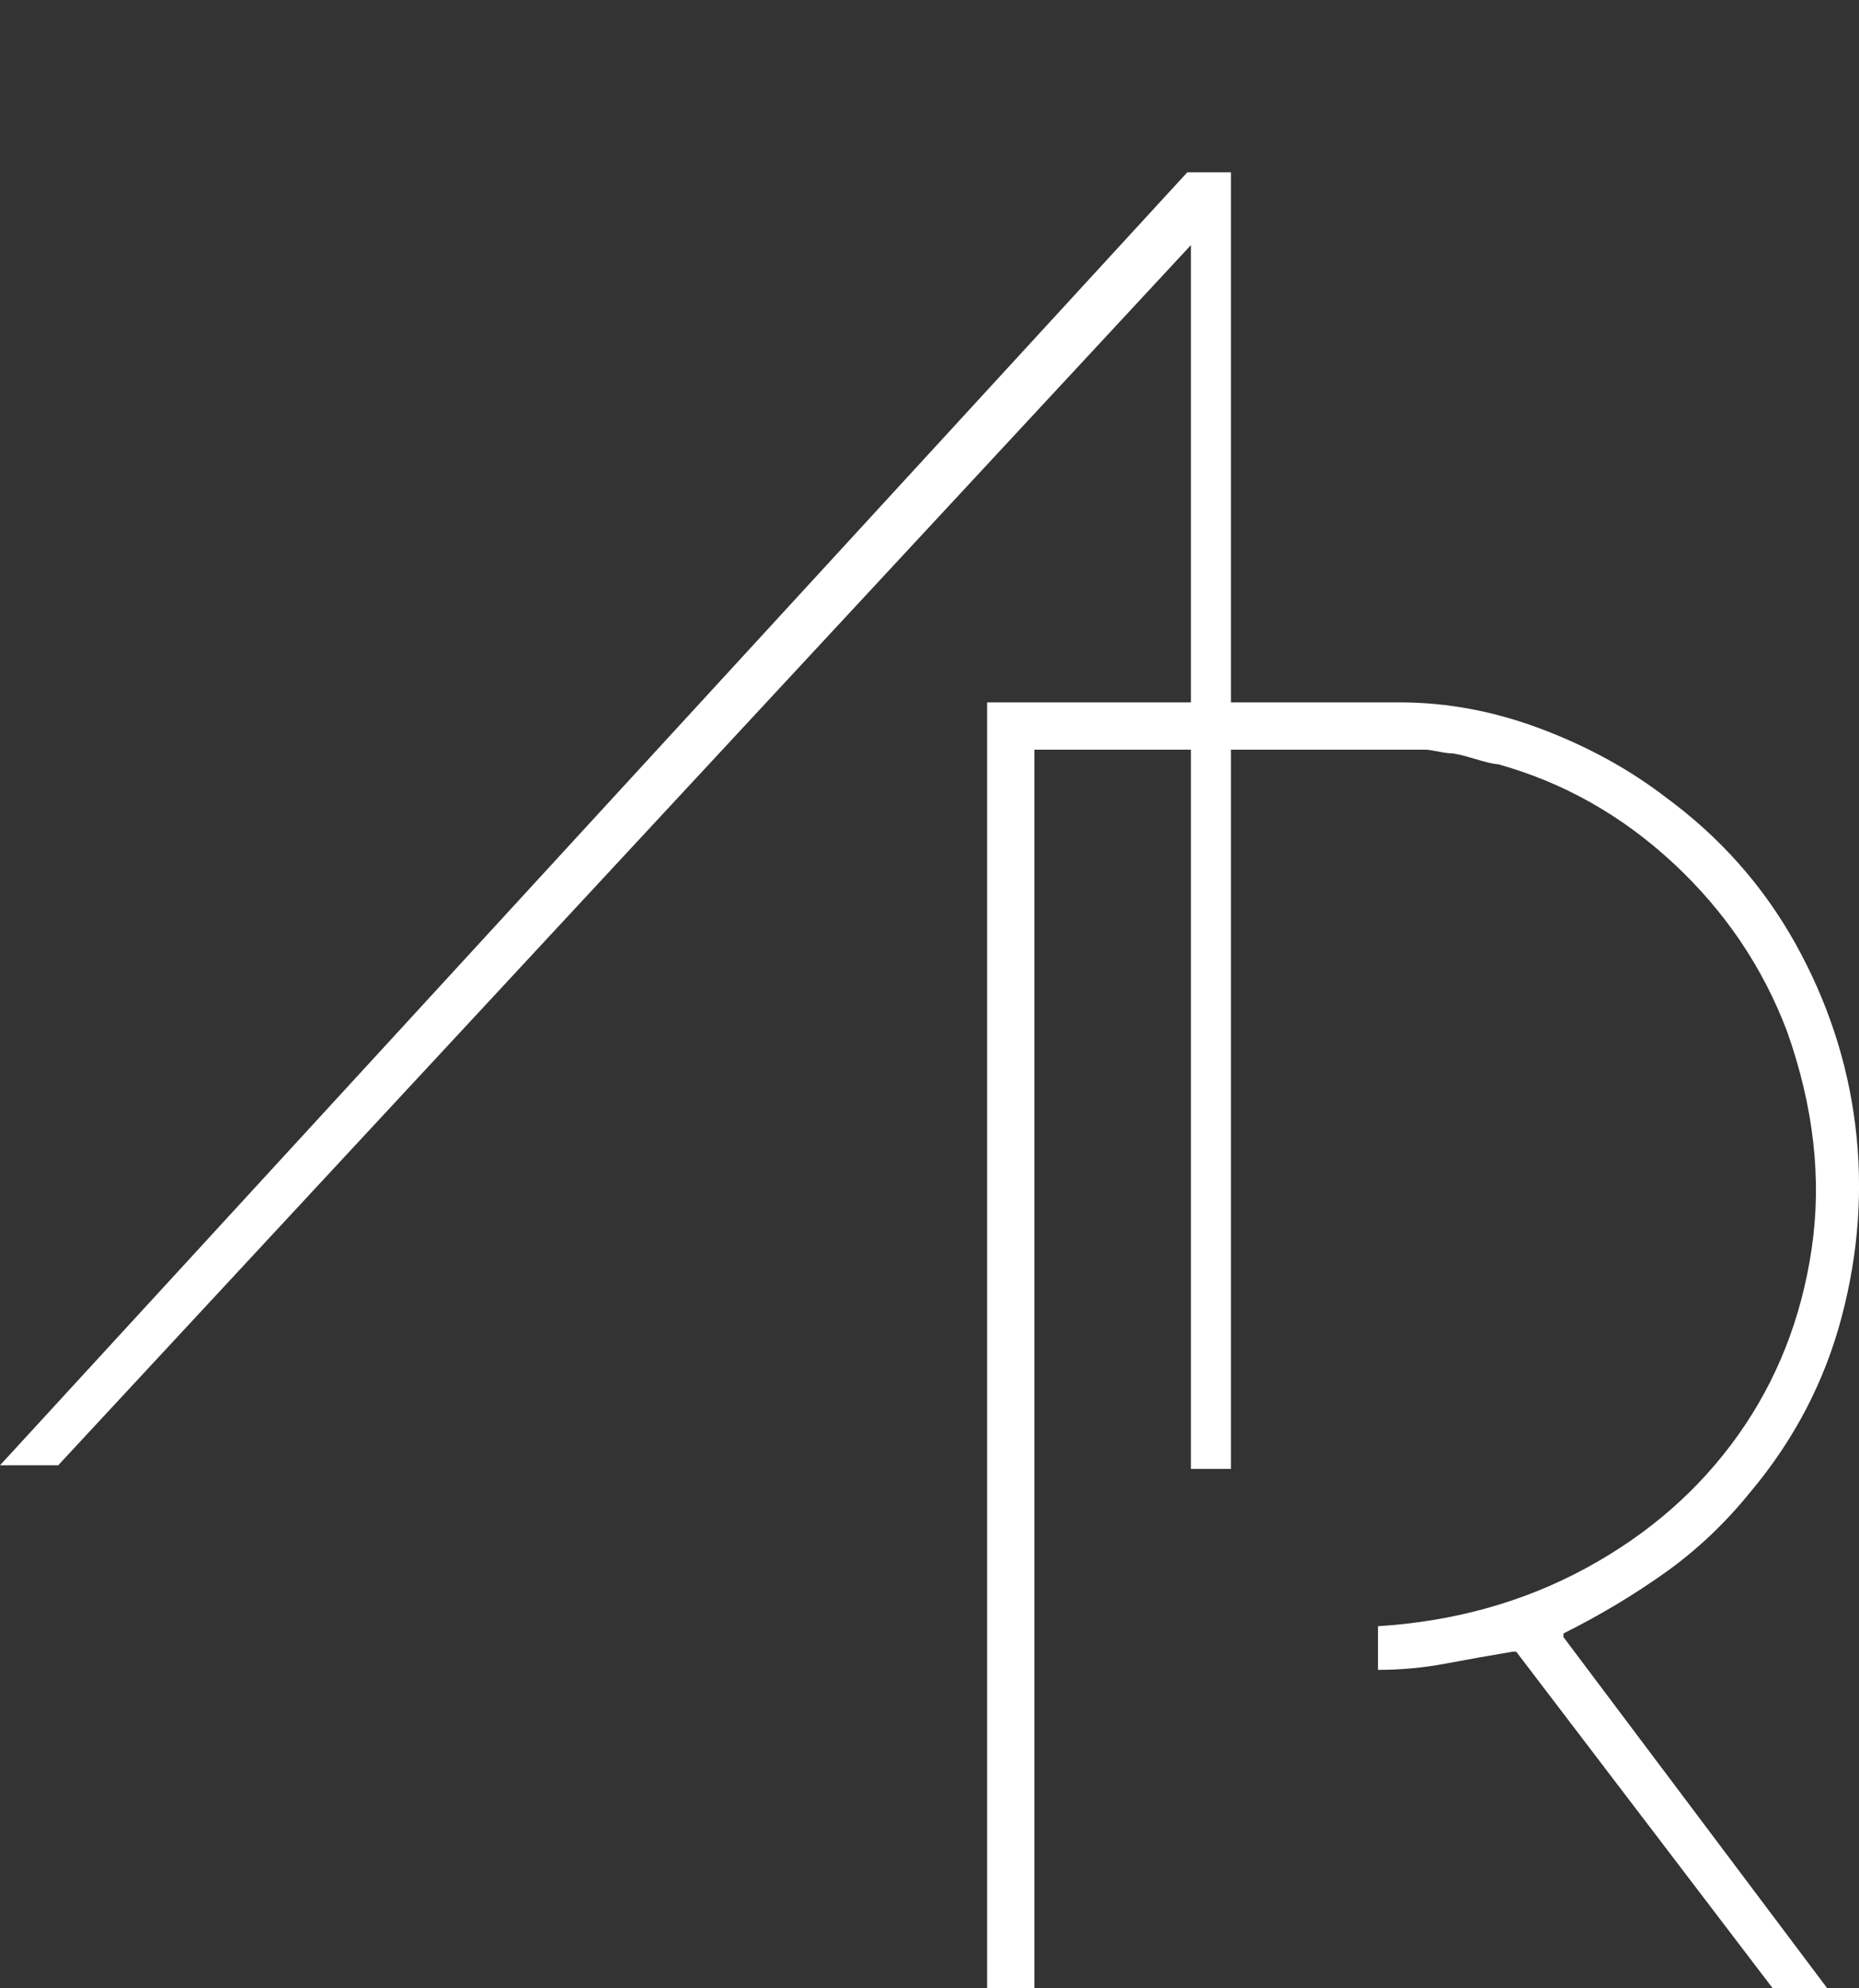
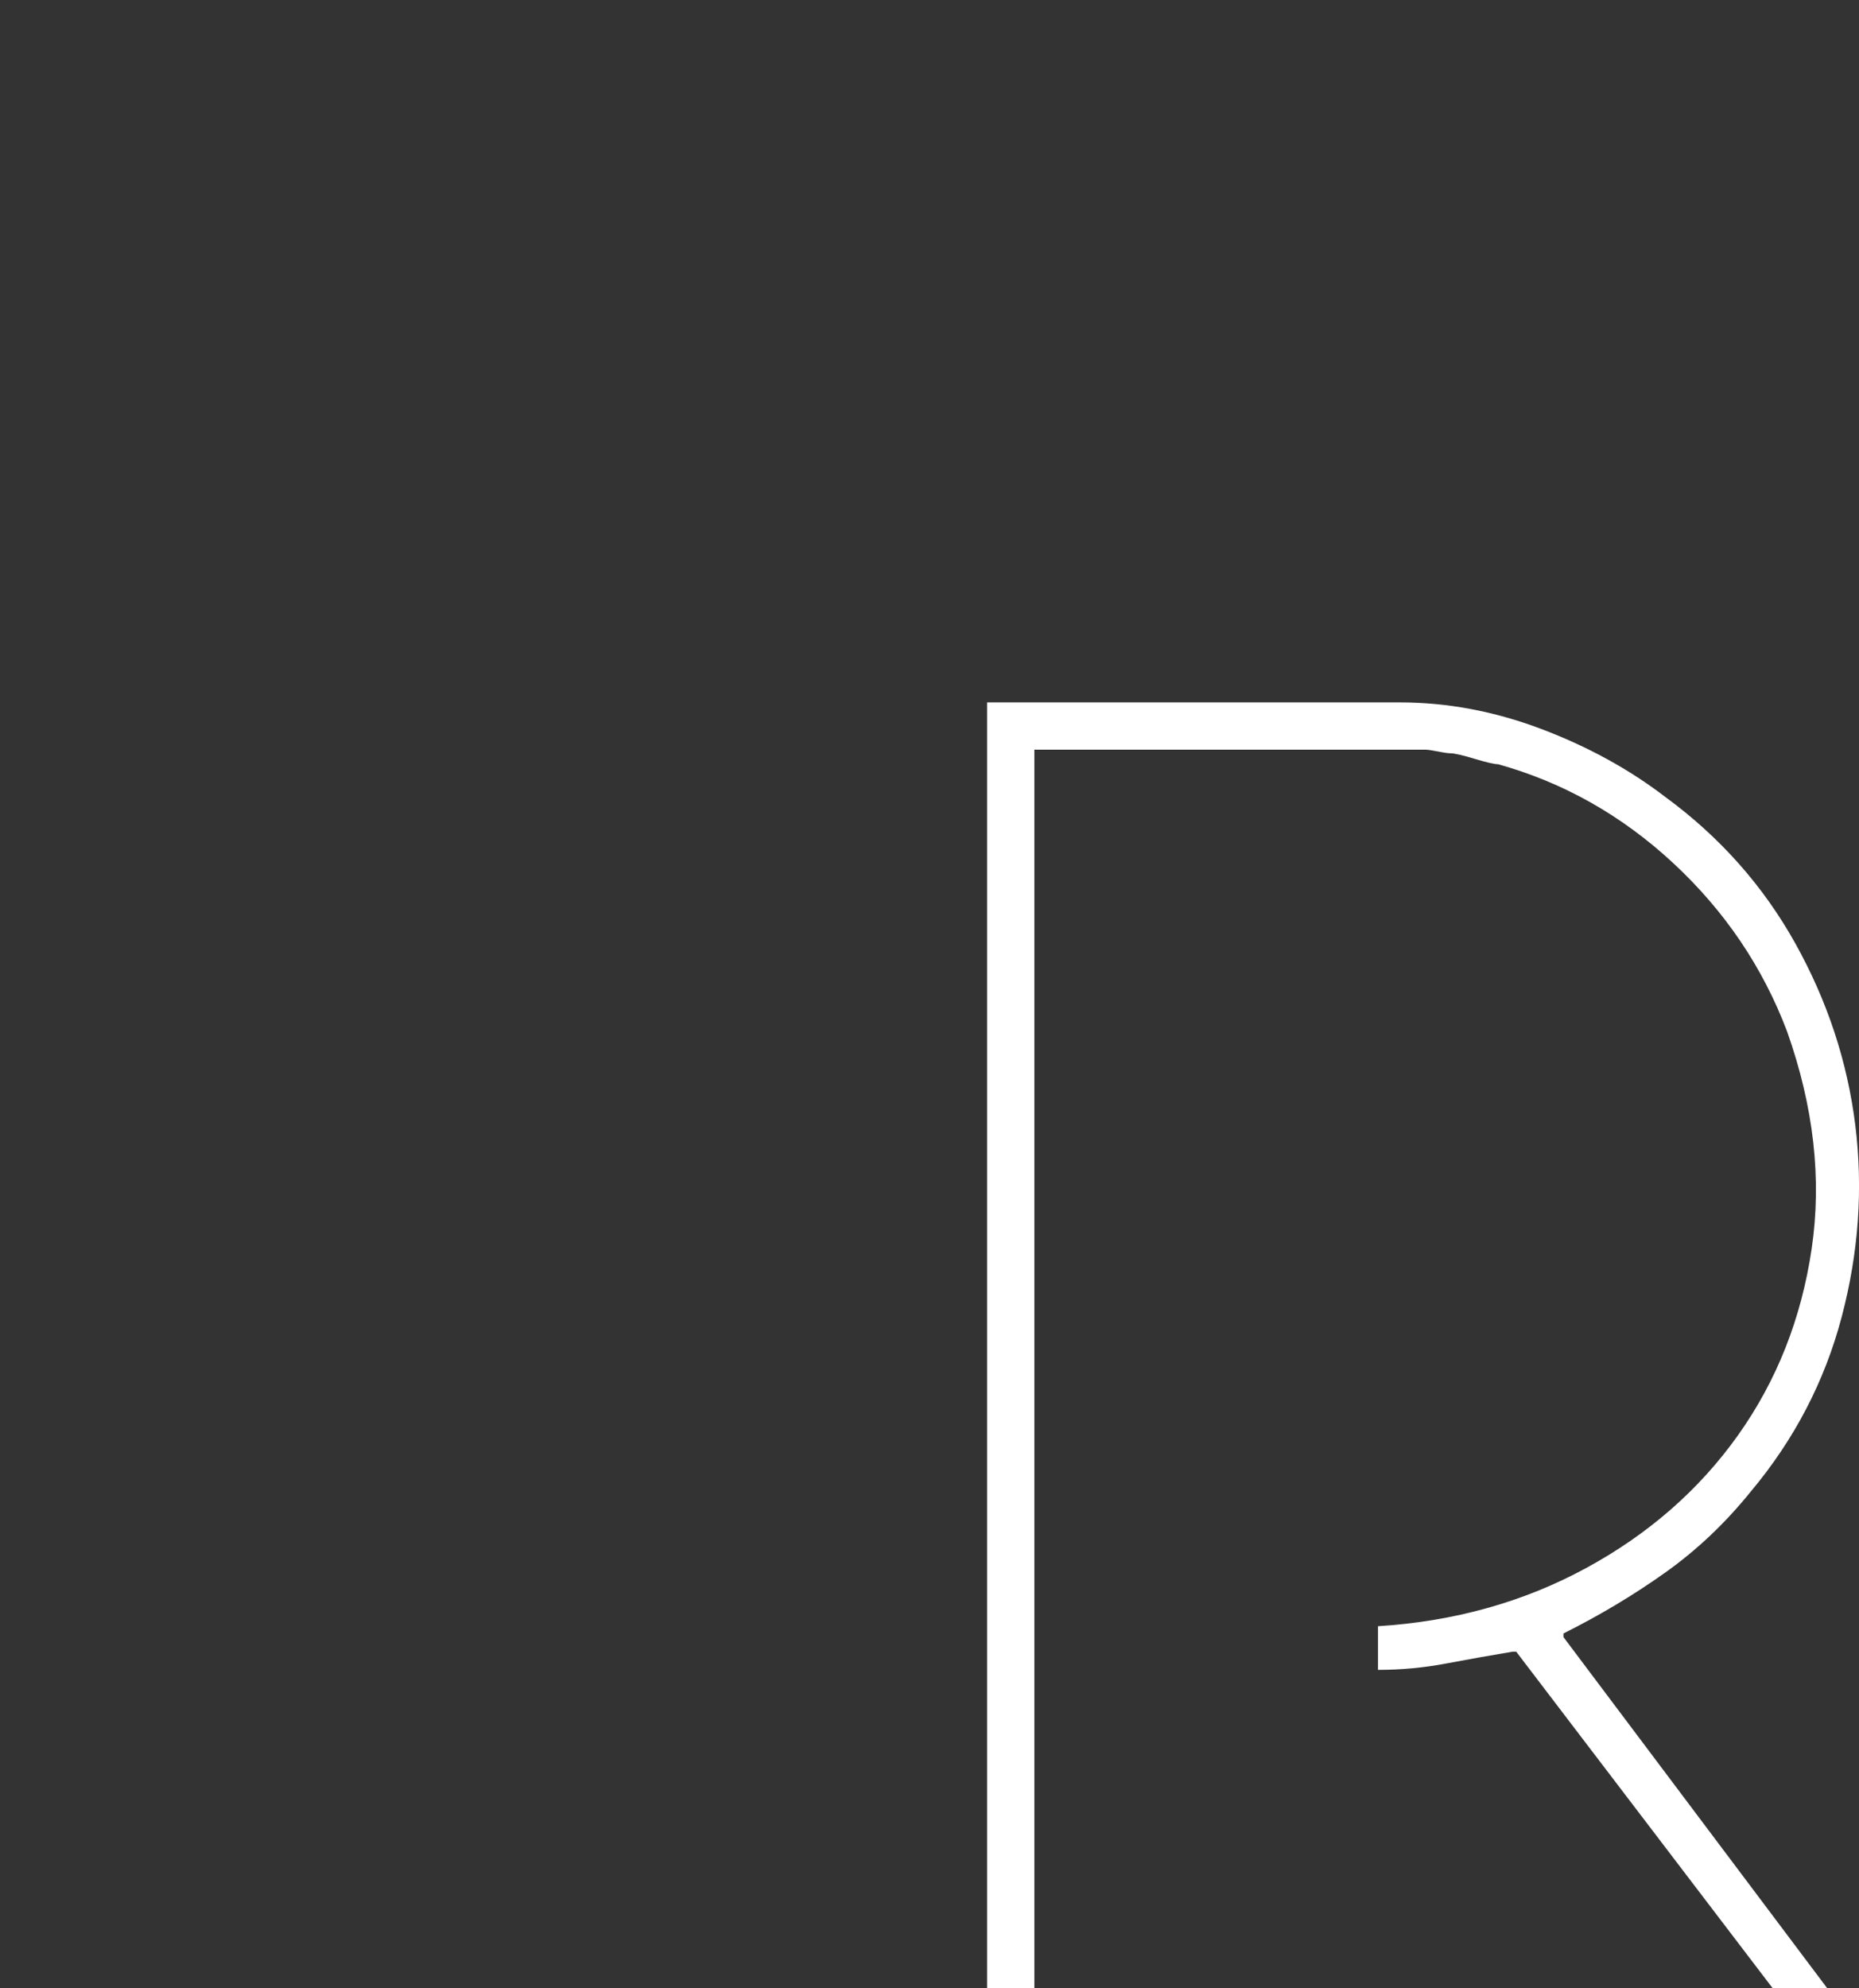
<svg xmlns="http://www.w3.org/2000/svg" id="Calque_1" data-name="Calque 1" viewBox="0 0 686.57 734.13">
  <rect x="0" y="0" width="686.57" height="734.13" fill="#333333" stroke="none" />
  <defs>
    <style>
      .cls-1 {
        fill: #fff;
      }

      .cls-2 {
        fill: none;
      }
    </style>
  </defs>
  <g>
-     <path class="cls-1" d="M21.49,541.07H0L438.49,63.63h16.12v478.78h-14.77V90.49L21.49,541.07Z" />
    <path class="cls-1" d="M559.95,609.9h-1.34c-8.06,1.34-16.23,2.8-24.51,4.36-8.29,1.57-16.68,2.35-25.18,2.35v-16.12c28.2-1.78,53.83-8.95,76.89-21.49,23.05-12.53,41.74-28.88,56.07-49.02,14.32-20.15,23.39-43.08,27.2-68.83,3.8-25.74.78-52.48-9.06-80.24-8.96-23.72-22.95-44.43-41.97-62.12-19.03-17.68-40.63-29.88-64.8-36.6-1.34,0-4.26-.67-8.73-2.02-4.48-1.34-7.39-2.01-8.73-2.01-.9,0-2.47-.22-4.7-.67-2.24-.44-3.81-.67-4.7-.67h-144.37v457.3h-17.46v-474.76h152.43c17.46,0,34.8,3.25,52.04,9.74,17.23,6.49,32.57,14.89,46,25.18,20.15,14.77,36.15,32.8,48.01,54.06,11.85,21.27,19.24,43.65,22.16,67.15,2.91,23.5,1.23,47.12-5.04,70.84-6.27,23.73-17.46,45.22-33.58,64.46-9.4,11.65-19.92,21.6-31.56,29.88-11.65,8.29-24.17,15.78-37.6,22.5v1.34l97.37,129.6h-20.15l-94.68-124.23Z" />
  </g>
  <rect class="cls-2" x="46.39" width="568" height="62" />
</svg>